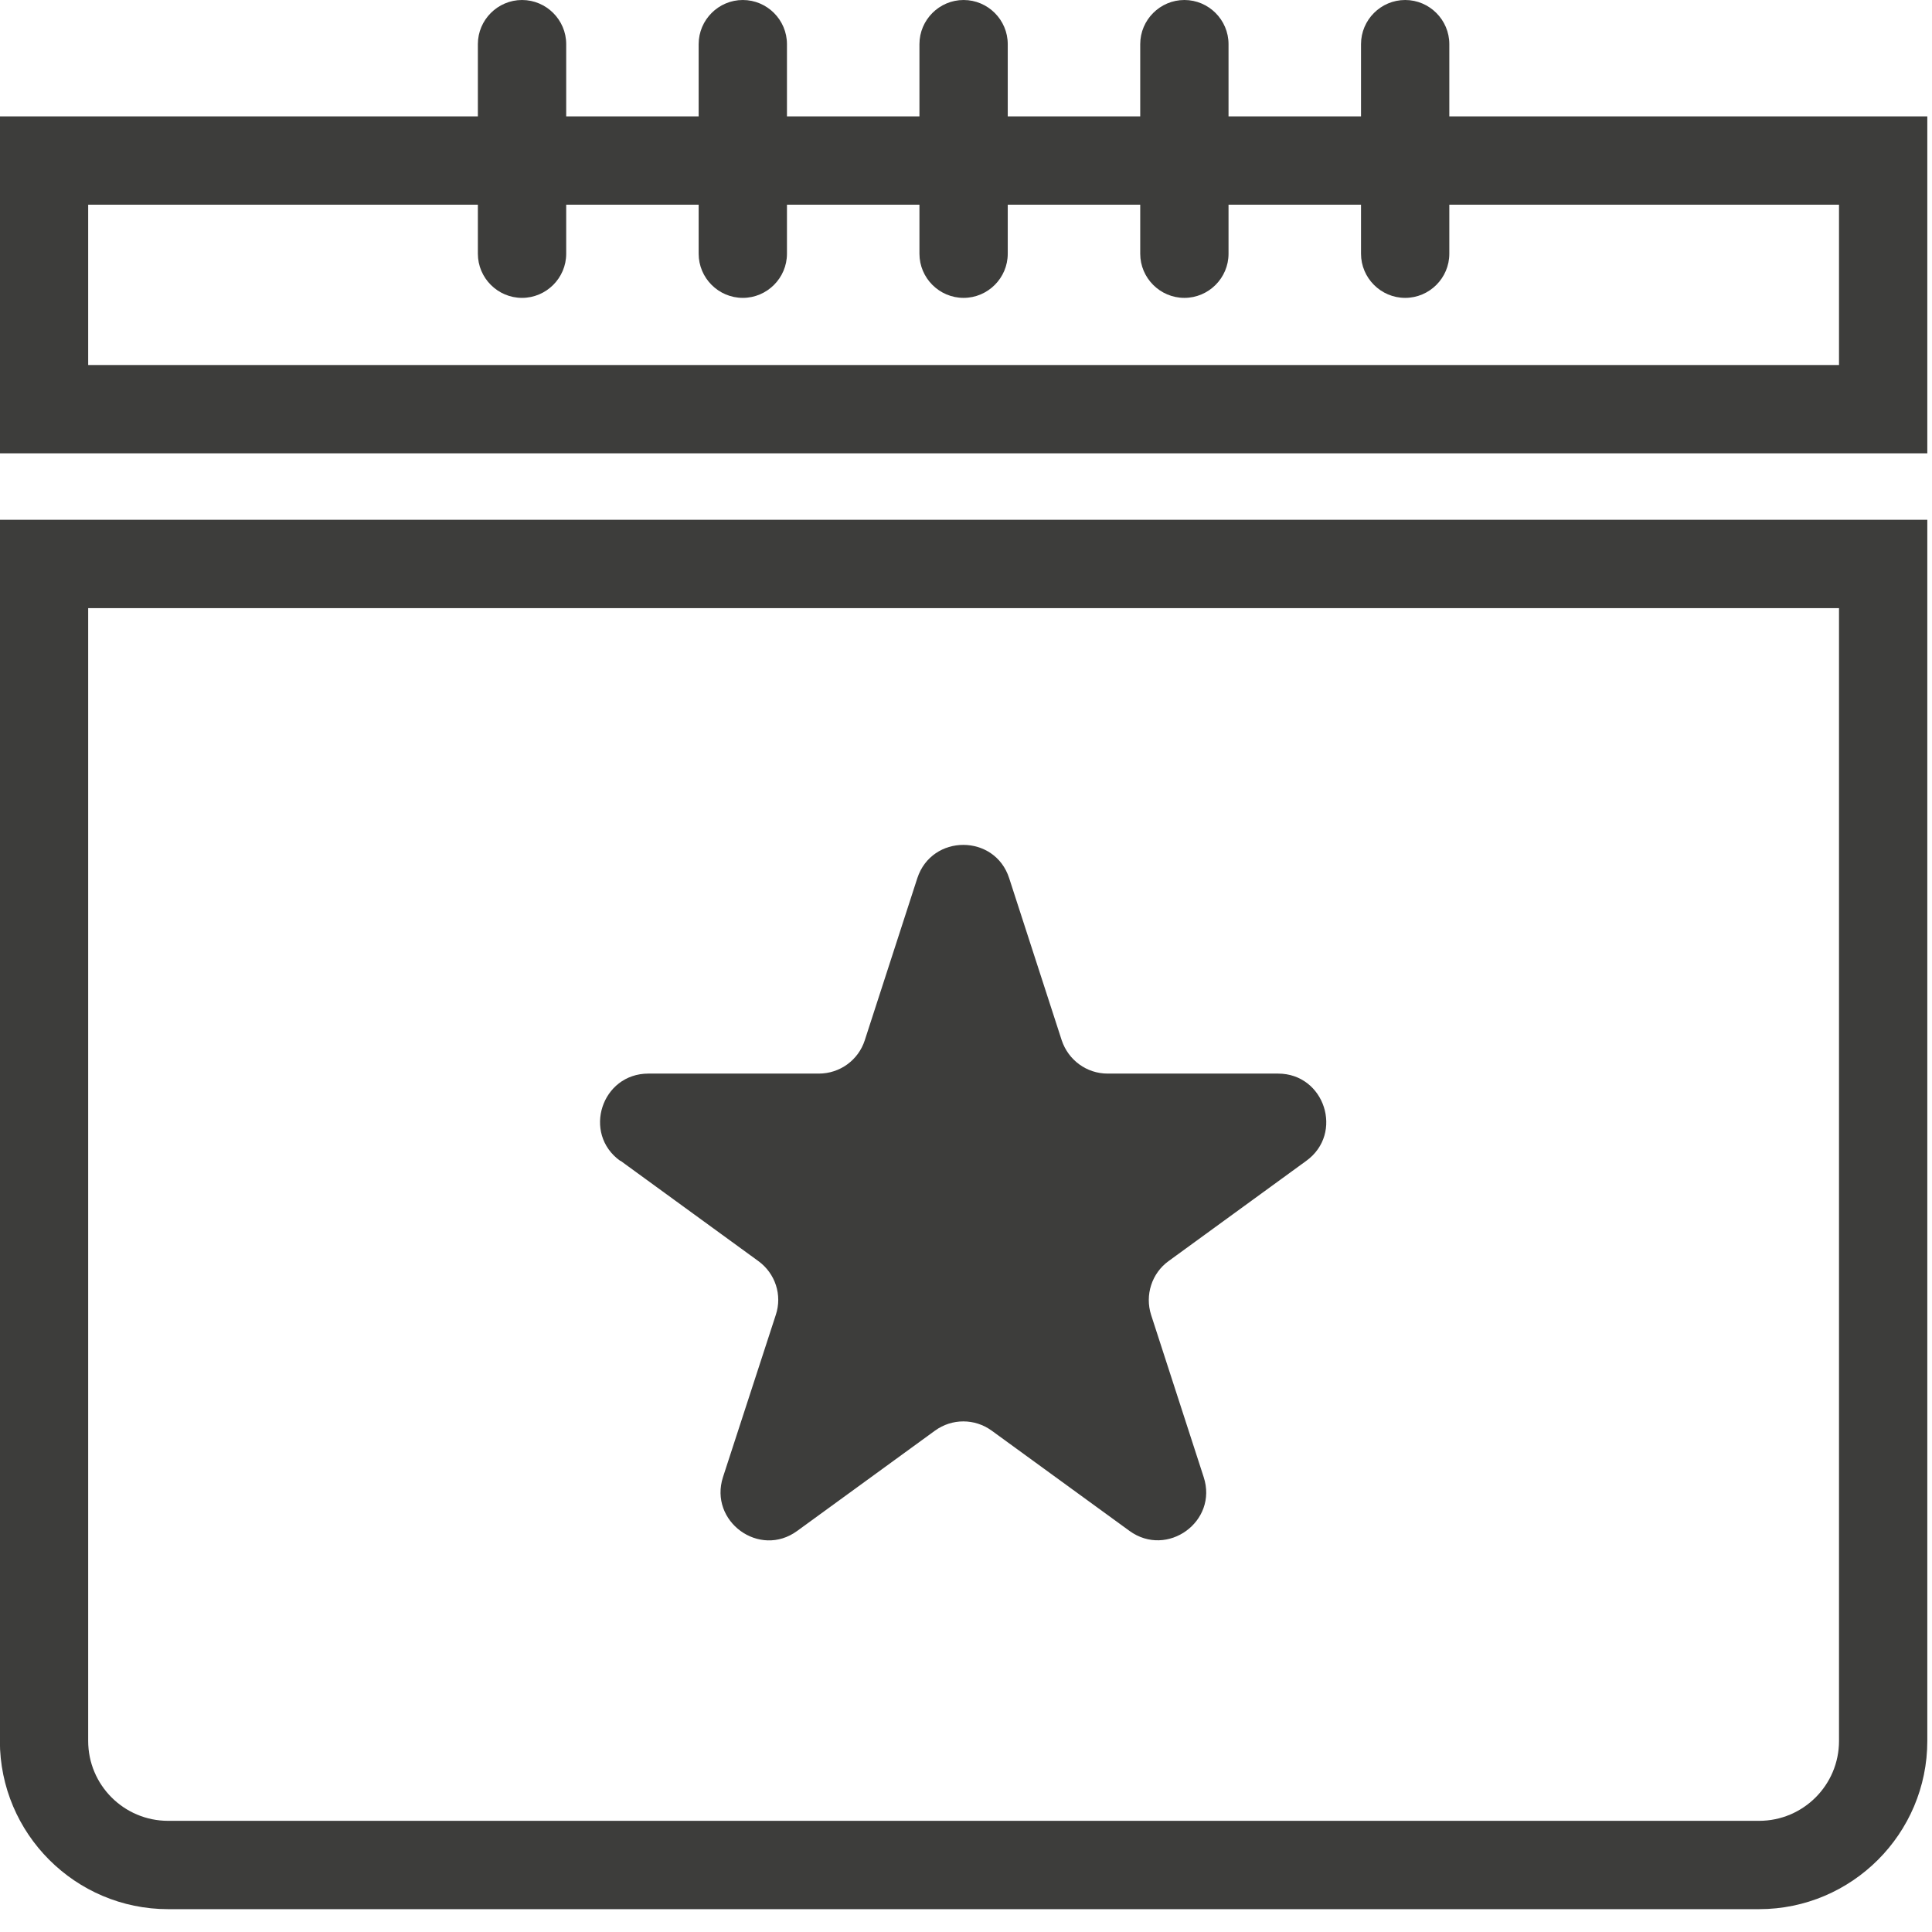
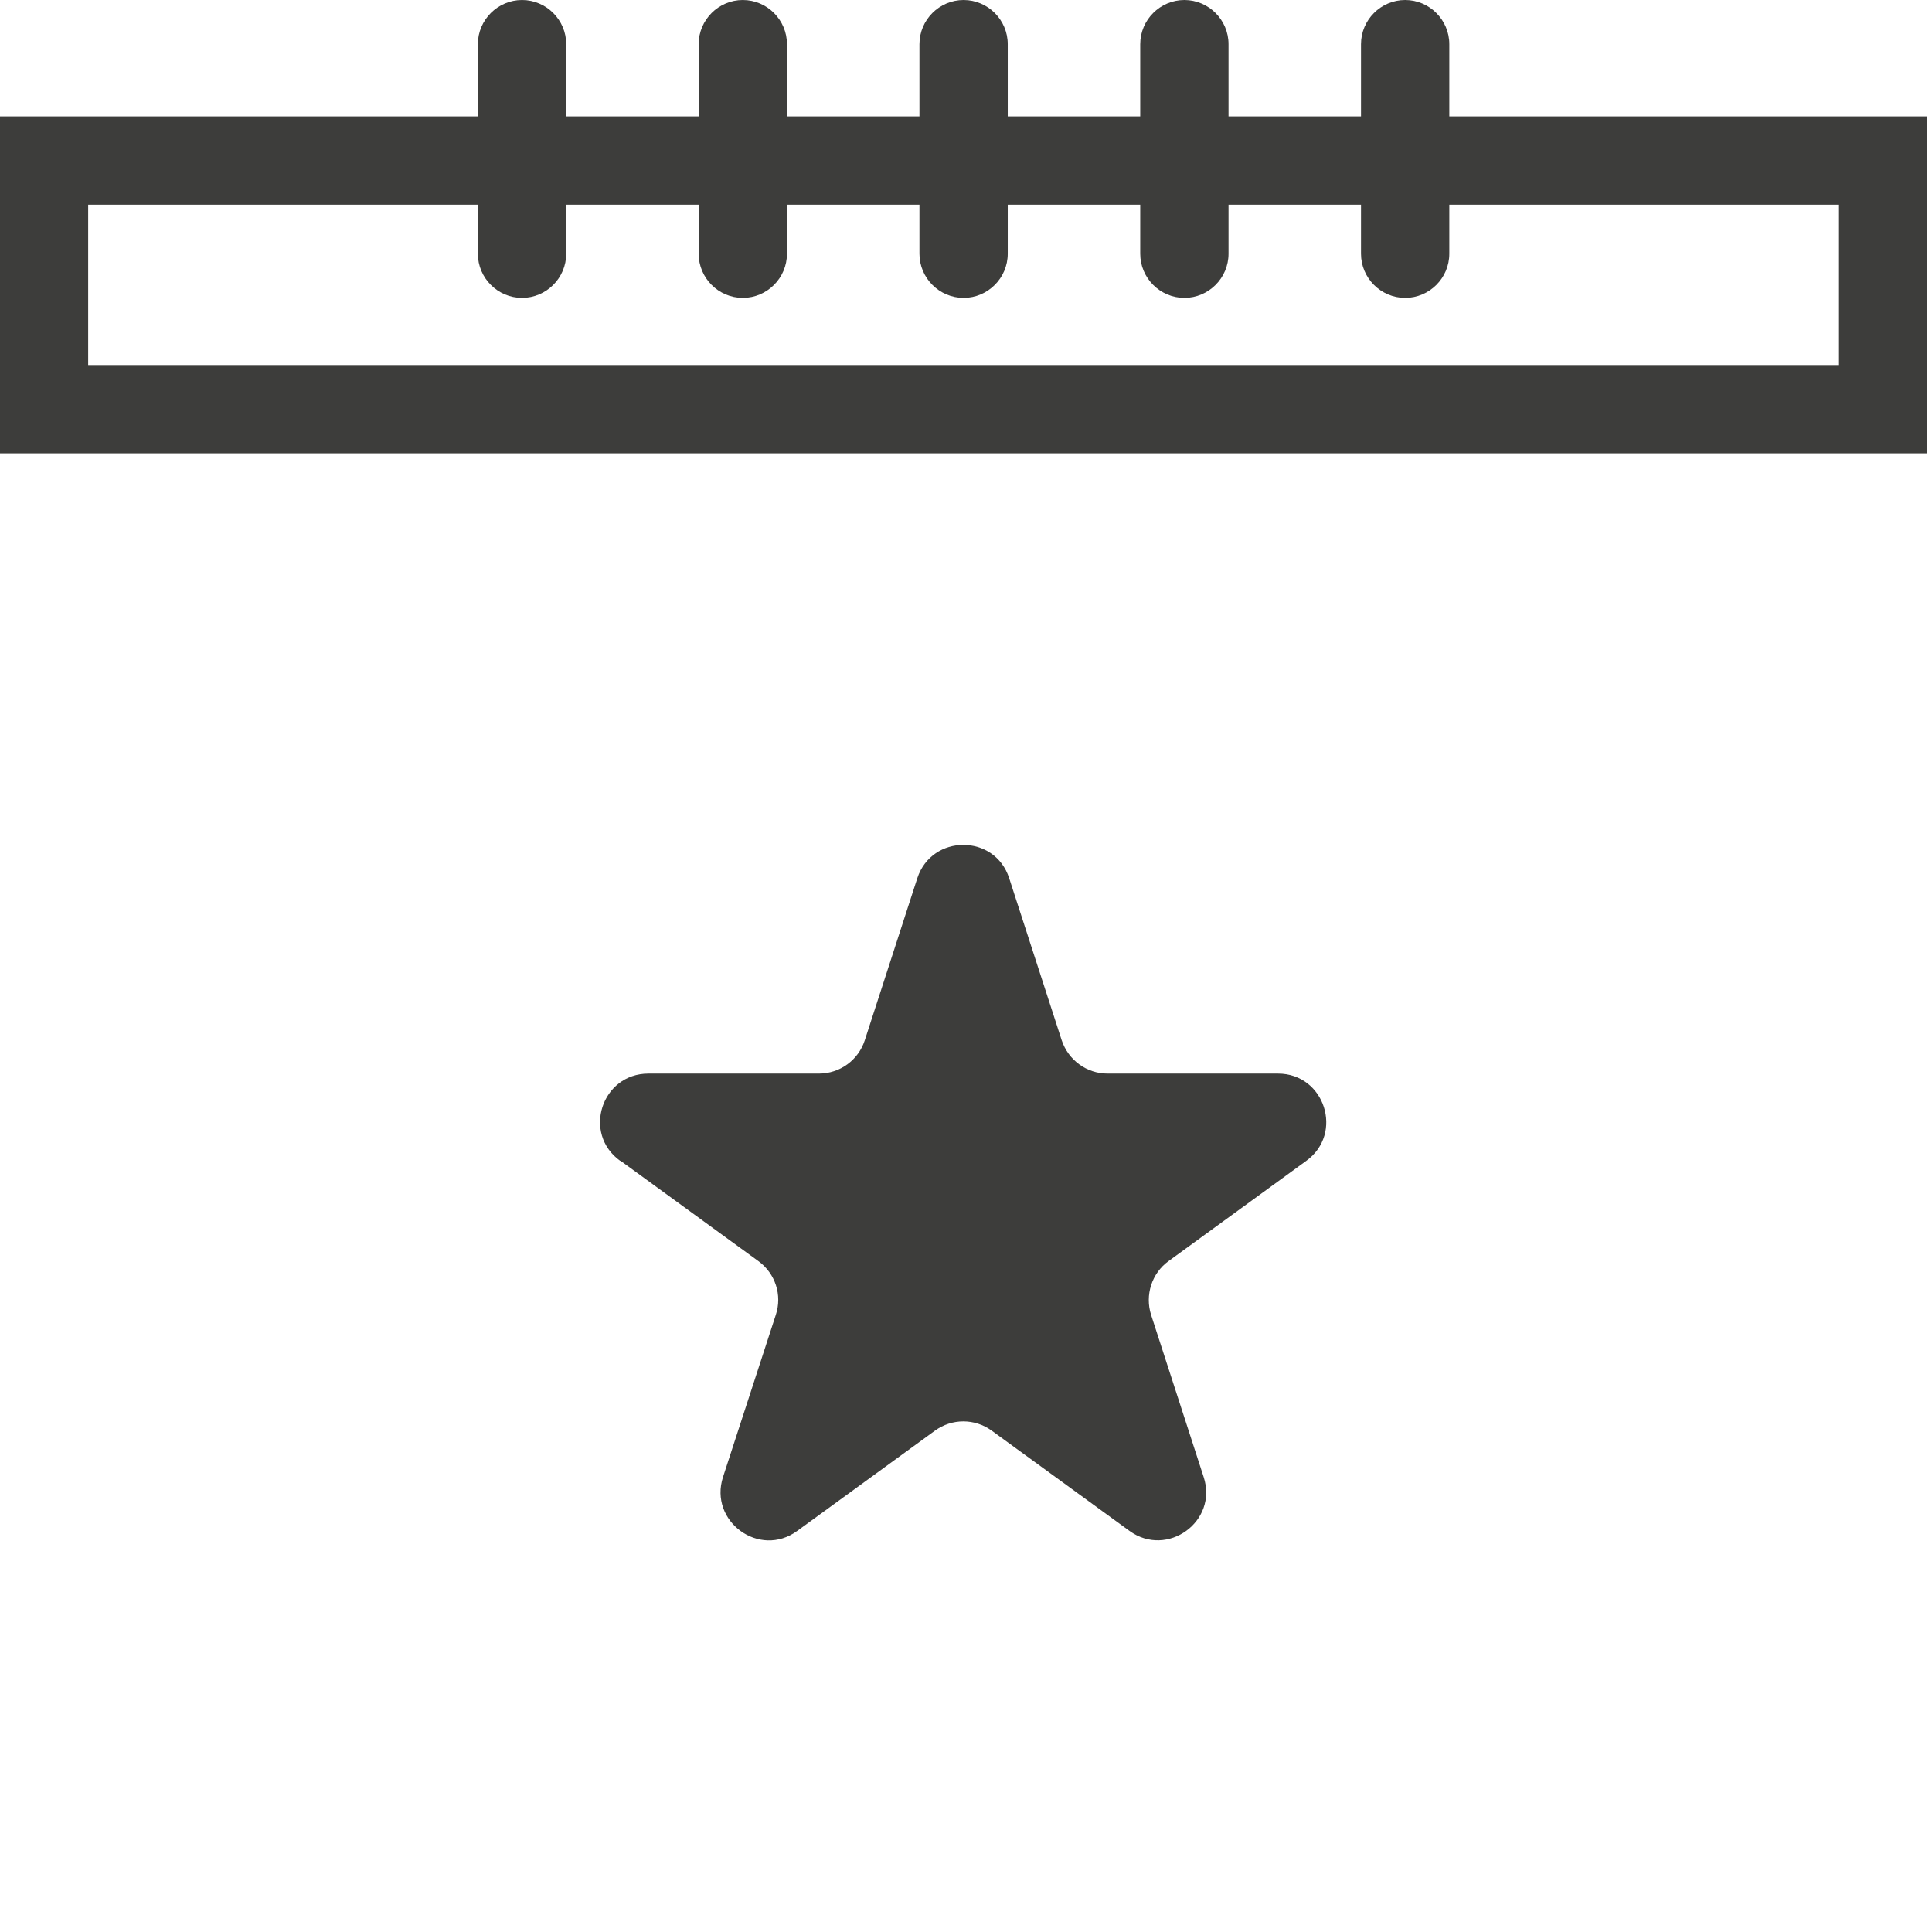
<svg xmlns="http://www.w3.org/2000/svg" width="61" height="61" viewBox="0 0 61 61" fill="none">
  <path d="M19.594 36.651L23.944 39.817C24.48 40.207 24.704 40.89 24.494 41.518L22.828 46.635C22.375 48.036 23.979 49.208 25.171 48.336L29.52 45.171C30.057 44.781 30.775 44.781 31.312 45.171L35.662 48.336C36.854 49.201 38.464 48.036 38.004 46.635L36.345 41.518C36.143 40.89 36.366 40.2 36.896 39.817L41.245 36.651C42.438 35.787 41.824 33.897 40.353 33.897H34.972C34.309 33.897 33.731 33.472 33.522 32.845L31.863 27.727C31.41 26.326 29.423 26.326 28.963 27.727L27.304 32.845C27.102 33.472 26.516 33.897 25.854 33.897H20.472C18.994 33.897 18.381 35.787 19.58 36.651H19.594Z" fill="#3D3D3B" />
-   <path d="M-0.004 54.967C-0.004 57.895 2.38 60.279 5.308 60.279H55.54C58.468 60.279 60.852 57.895 60.852 54.967V16.412H-0.004V54.967ZM2.784 19.201H58.064V54.967C58.064 56.361 56.934 57.49 55.54 57.49H5.308C3.914 57.49 2.784 56.361 2.784 54.967V19.201Z" fill="#3D3D3B" />
  <path d="M45.76 3.674V1.394C45.76 0.627 45.133 0 44.366 0C43.599 0 42.972 0.627 42.972 1.394V3.674H38.789V1.394C38.789 0.627 38.162 0 37.395 0C36.628 0 36.001 0.627 36.001 1.394V3.674H31.818V1.394C31.818 0.627 31.191 0 30.424 0C29.657 0 29.03 0.627 29.03 1.394V3.674H24.847V1.394C24.847 0.627 24.22 0 23.453 0C22.686 0 22.059 0.627 22.059 1.394V3.674H17.877V1.394C17.877 0.627 17.249 0 16.482 0C15.716 0 15.088 0.627 15.088 1.394V3.674H-0.004V14.313H60.852V3.674H45.76ZM58.064 11.525H2.784V6.463H15.088V8.011C15.088 8.778 15.716 9.405 16.482 9.405C17.249 9.405 17.877 8.778 17.877 8.011V6.463H22.059V8.011C22.059 8.778 22.686 9.405 23.453 9.405C24.22 9.405 24.847 8.778 24.847 8.011V6.463H29.03V8.011C29.03 8.778 29.657 9.405 30.424 9.405C31.191 9.405 31.818 8.778 31.818 8.011V6.463H36.001V8.011C36.001 8.778 36.628 9.405 37.395 9.405C38.162 9.405 38.789 8.778 38.789 8.011V6.463H42.972V8.011C42.972 8.778 43.599 9.405 44.366 9.405C45.133 9.405 45.76 8.778 45.76 8.011V6.463H58.064V11.525Z" fill="#3D3D3B" />
</svg>